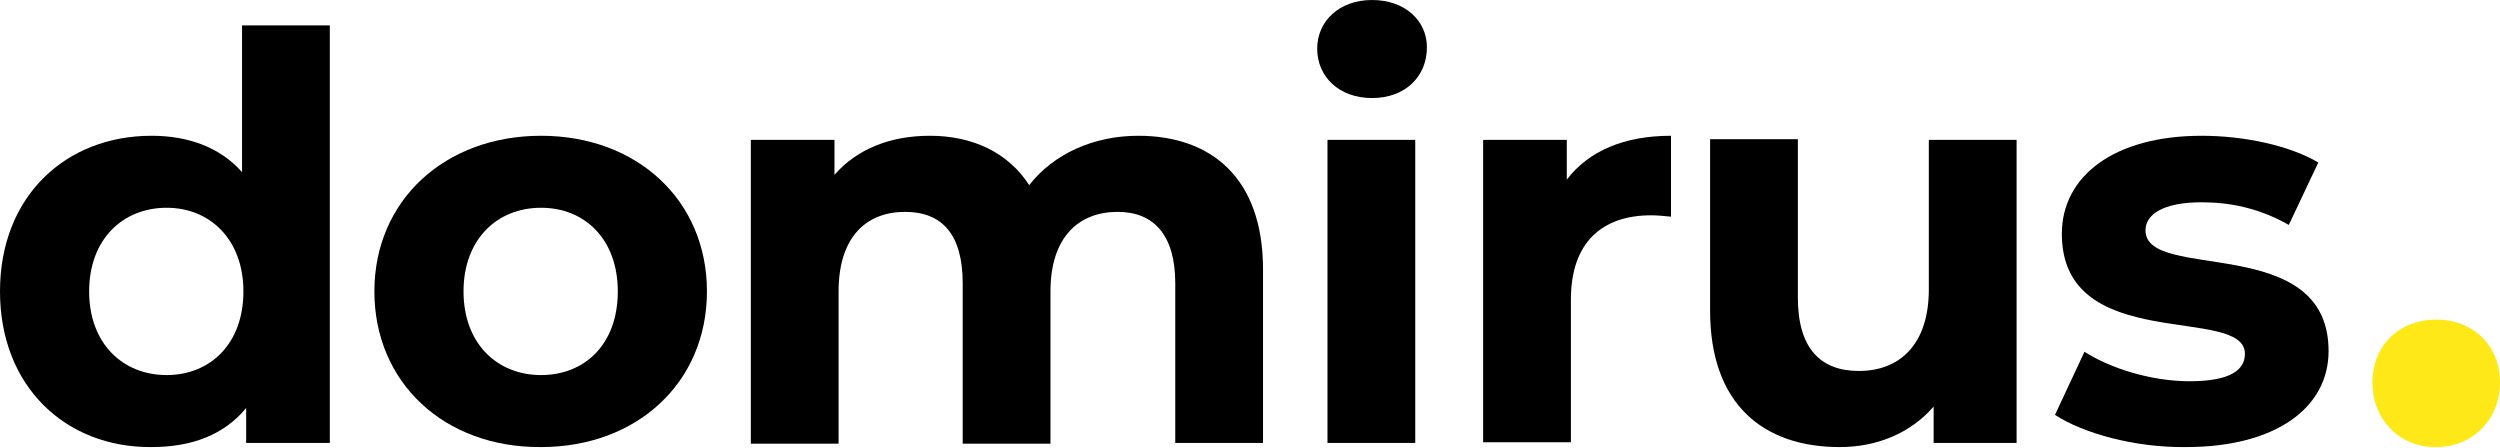
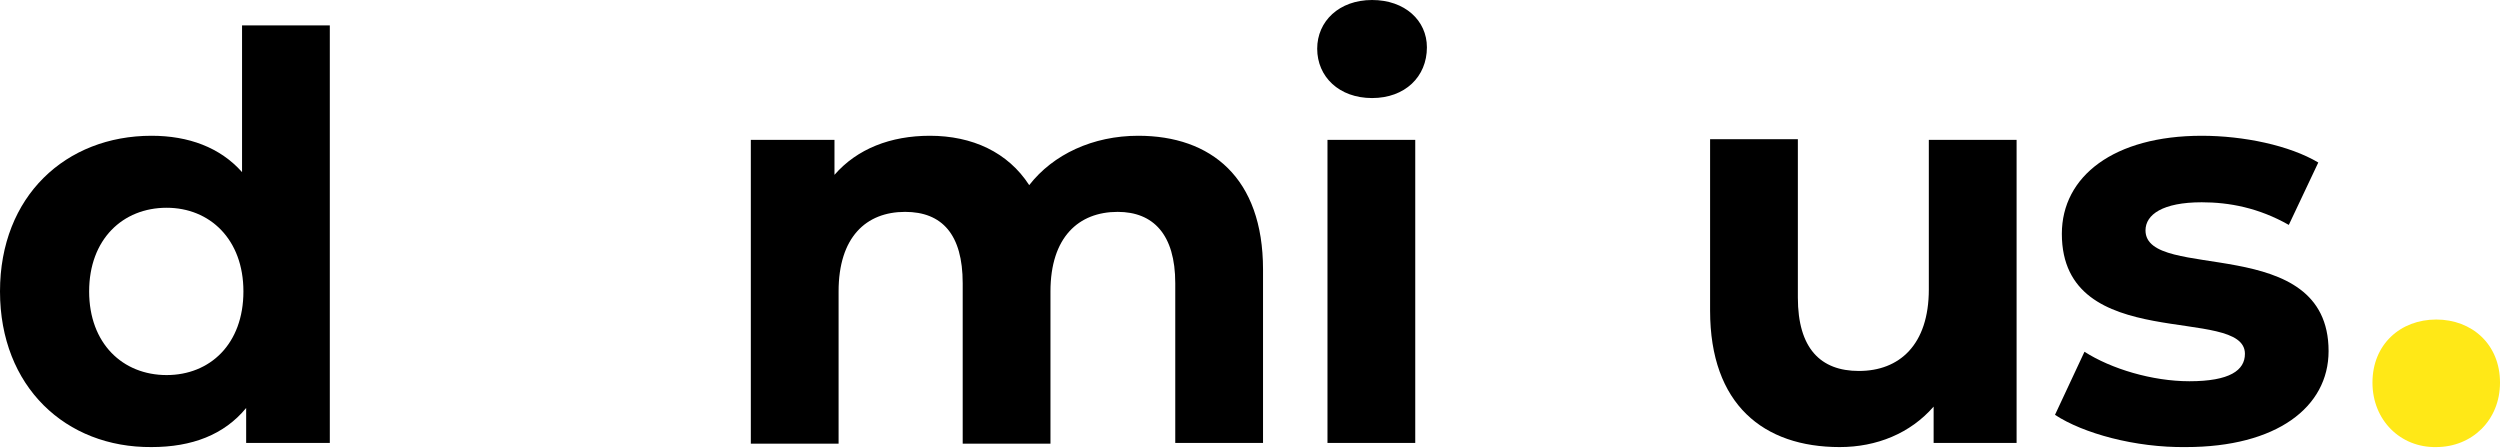
<svg xmlns="http://www.w3.org/2000/svg" version="1.1" id="Layer_1" x="0px" y="0px" width="364.6px" height="65.3px" viewBox="0 0 364.6 65.3" style="enable-background:new 0 0 364.6 65.3;" xml:space="preserve">
  <style type="text/css">
	.st0{fill:#FFE817;}
</style>
  <g id="BACKGROUND">
    <g>
      <path d="M48.1,3.7v60.9H35.9v-5.1c-3.2,3.9-7.9,5.7-13.8,5.7C9.6,65.3,0,56.4,0,42.5c0-13.9,9.6-22.7,22.1-22.7    c5.4,0,10,1.7,13.2,5.3V3.7H48.1z M35.5,42.5c0-7.6-4.9-12.2-11.2-12.2c-6.4,0-11.3,4.6-11.3,12.2c0,7.6,4.9,12.2,11.3,12.2    C30.6,54.7,35.5,50.2,35.5,42.5z" />
-       <path d="M54.6,42.5c0-13.3,10.3-22.7,24.3-22.7c14,0,24.2,9.4,24.2,22.7c0,13.3-10.2,22.7-24.2,22.7    C64.8,65.3,54.6,55.8,54.6,42.5z M90.1,42.5c0-7.6-4.8-12.2-11.2-12.2c-6.4,0-11.3,4.6-11.3,12.2c0,7.6,4.9,12.2,11.3,12.2    C85.3,54.7,90.1,50.2,90.1,42.5z" />
      <path d="M184.2,39.3v25.3h-12.8V41.3c0-7.1-3.2-10.4-8.4-10.4c-5.7,0-9.8,3.7-9.8,11.6v22.2h-12.8V41.3c0-7.1-3-10.4-8.4-10.4    c-5.7,0-9.7,3.7-9.7,11.6v22.2h-12.8V20.4h12.2v5.1c3.3-3.8,8.2-5.7,13.9-5.7c6.2,0,11.4,2.4,14.5,7.2c3.5-4.5,9.3-7.2,15.9-7.2    C176.6,19.8,184.2,25.9,184.2,39.3z" />
      <path d="M192.1,7.1c0-4,3.2-7.1,8-7.1s8,3,8,6.9c0,4.3-3.2,7.4-8,7.4S192.1,11.2,192.1,7.1z M193.6,20.4h12.8v44.2h-12.8V20.4z" />
-       <path d="M243.7,19.8v11.8c-1.1-0.1-1.9-0.2-2.9-0.2c-7.1,0-11.7,3.9-11.7,12.3v20.8h-12.8V20.4h12.2v5.8    C231.7,22,236.9,19.8,243.7,19.8z" />
      <path d="M294.1,20.4v44.2H282v-5.3c-3.4,3.9-8.3,5.9-13.7,5.9c-11.1,0-18.9-6.2-18.9-19.9v-25h12.8v23.1c0,7.4,3.3,10.7,8.9,10.7    c5.9,0,10.2-3.8,10.2-11.9V20.4L294.1,20.4L294.1,20.4z" />
-       <path d="M299.7,60.5l4.3-9.2c3.9,2.5,9.9,4.3,15.3,4.3c5.9,0,8.1-1.6,8.1-4c0-7.2-26.7,0.2-26.7-17.5c0-8.4,7.6-14.3,20.4-14.3    c6.1,0,12.8,1.4,17,3.9l-4.3,9.1c-4.4-2.5-8.7-3.3-12.7-3.3c-5.7,0-8.2,1.8-8.2,4.1c0,7.6,26.7,0.2,26.7,17.6    c0,8.2-7.6,14-20.8,14C311.4,65.3,303.8,63.2,299.7,60.5z" />
+       <path d="M299.7,60.5l4.3-9.2c3.9,2.5,9.9,4.3,15.3,4.3c5.9,0,8.1-1.6,8.1-4c0-7.2-26.7,0.2-26.7-17.5c0-8.4,7.6-14.3,20.4-14.3    c6.1,0,12.8,1.4,17,3.9l-4.3,9.1c-4.4-2.5-8.7-3.3-12.7-3.3c-5.7,0-8.2,1.8-8.2,4.1c0,7.6,26.7,0.2,26.7,17.6    c0,8.2-7.6,14-20.8,14C311.4,65.3,303.8,63.2,299.7,60.5" />
      <path class="st0" d="M346,55.8c0-5.6,4.1-9.2,9.3-9.2c5.2,0,9.3,3.6,9.3,9.2c0,5.5-4.1,9.4-9.3,9.4C350.1,65.3,346,61.3,346,55.8z    " />
    </g>
  </g>
  <g id="OBJECTS">
</g>
</svg>